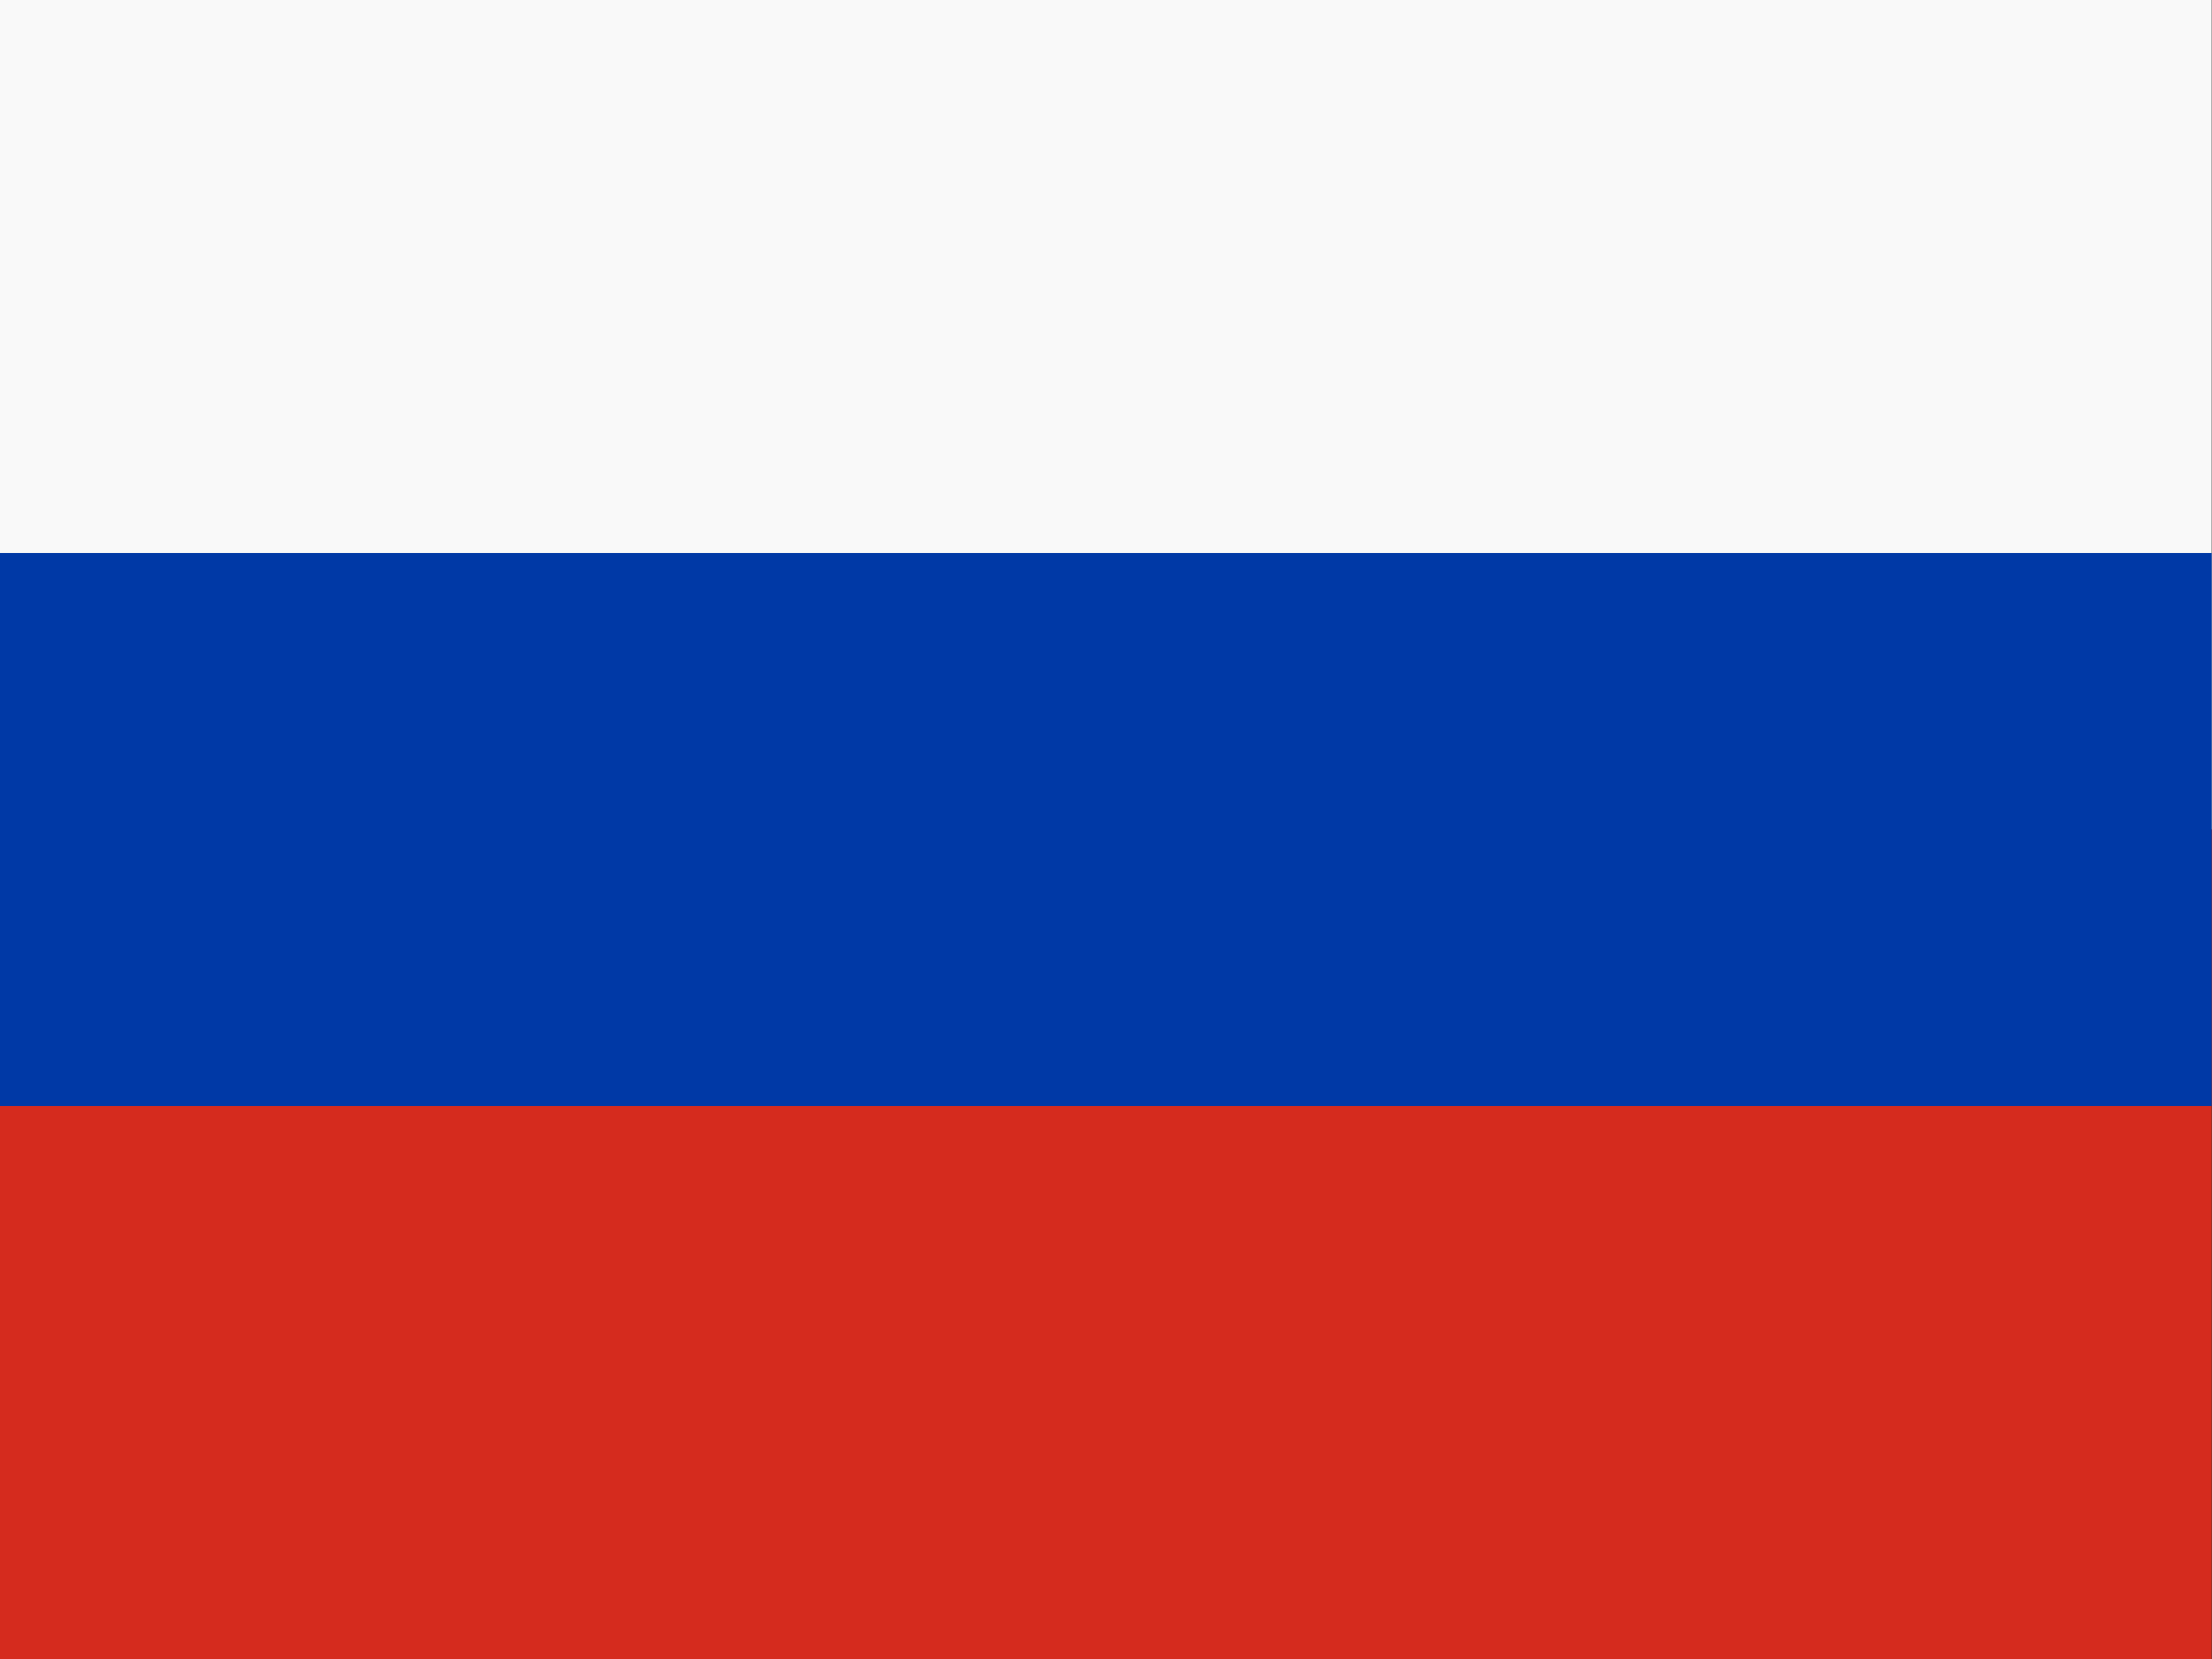
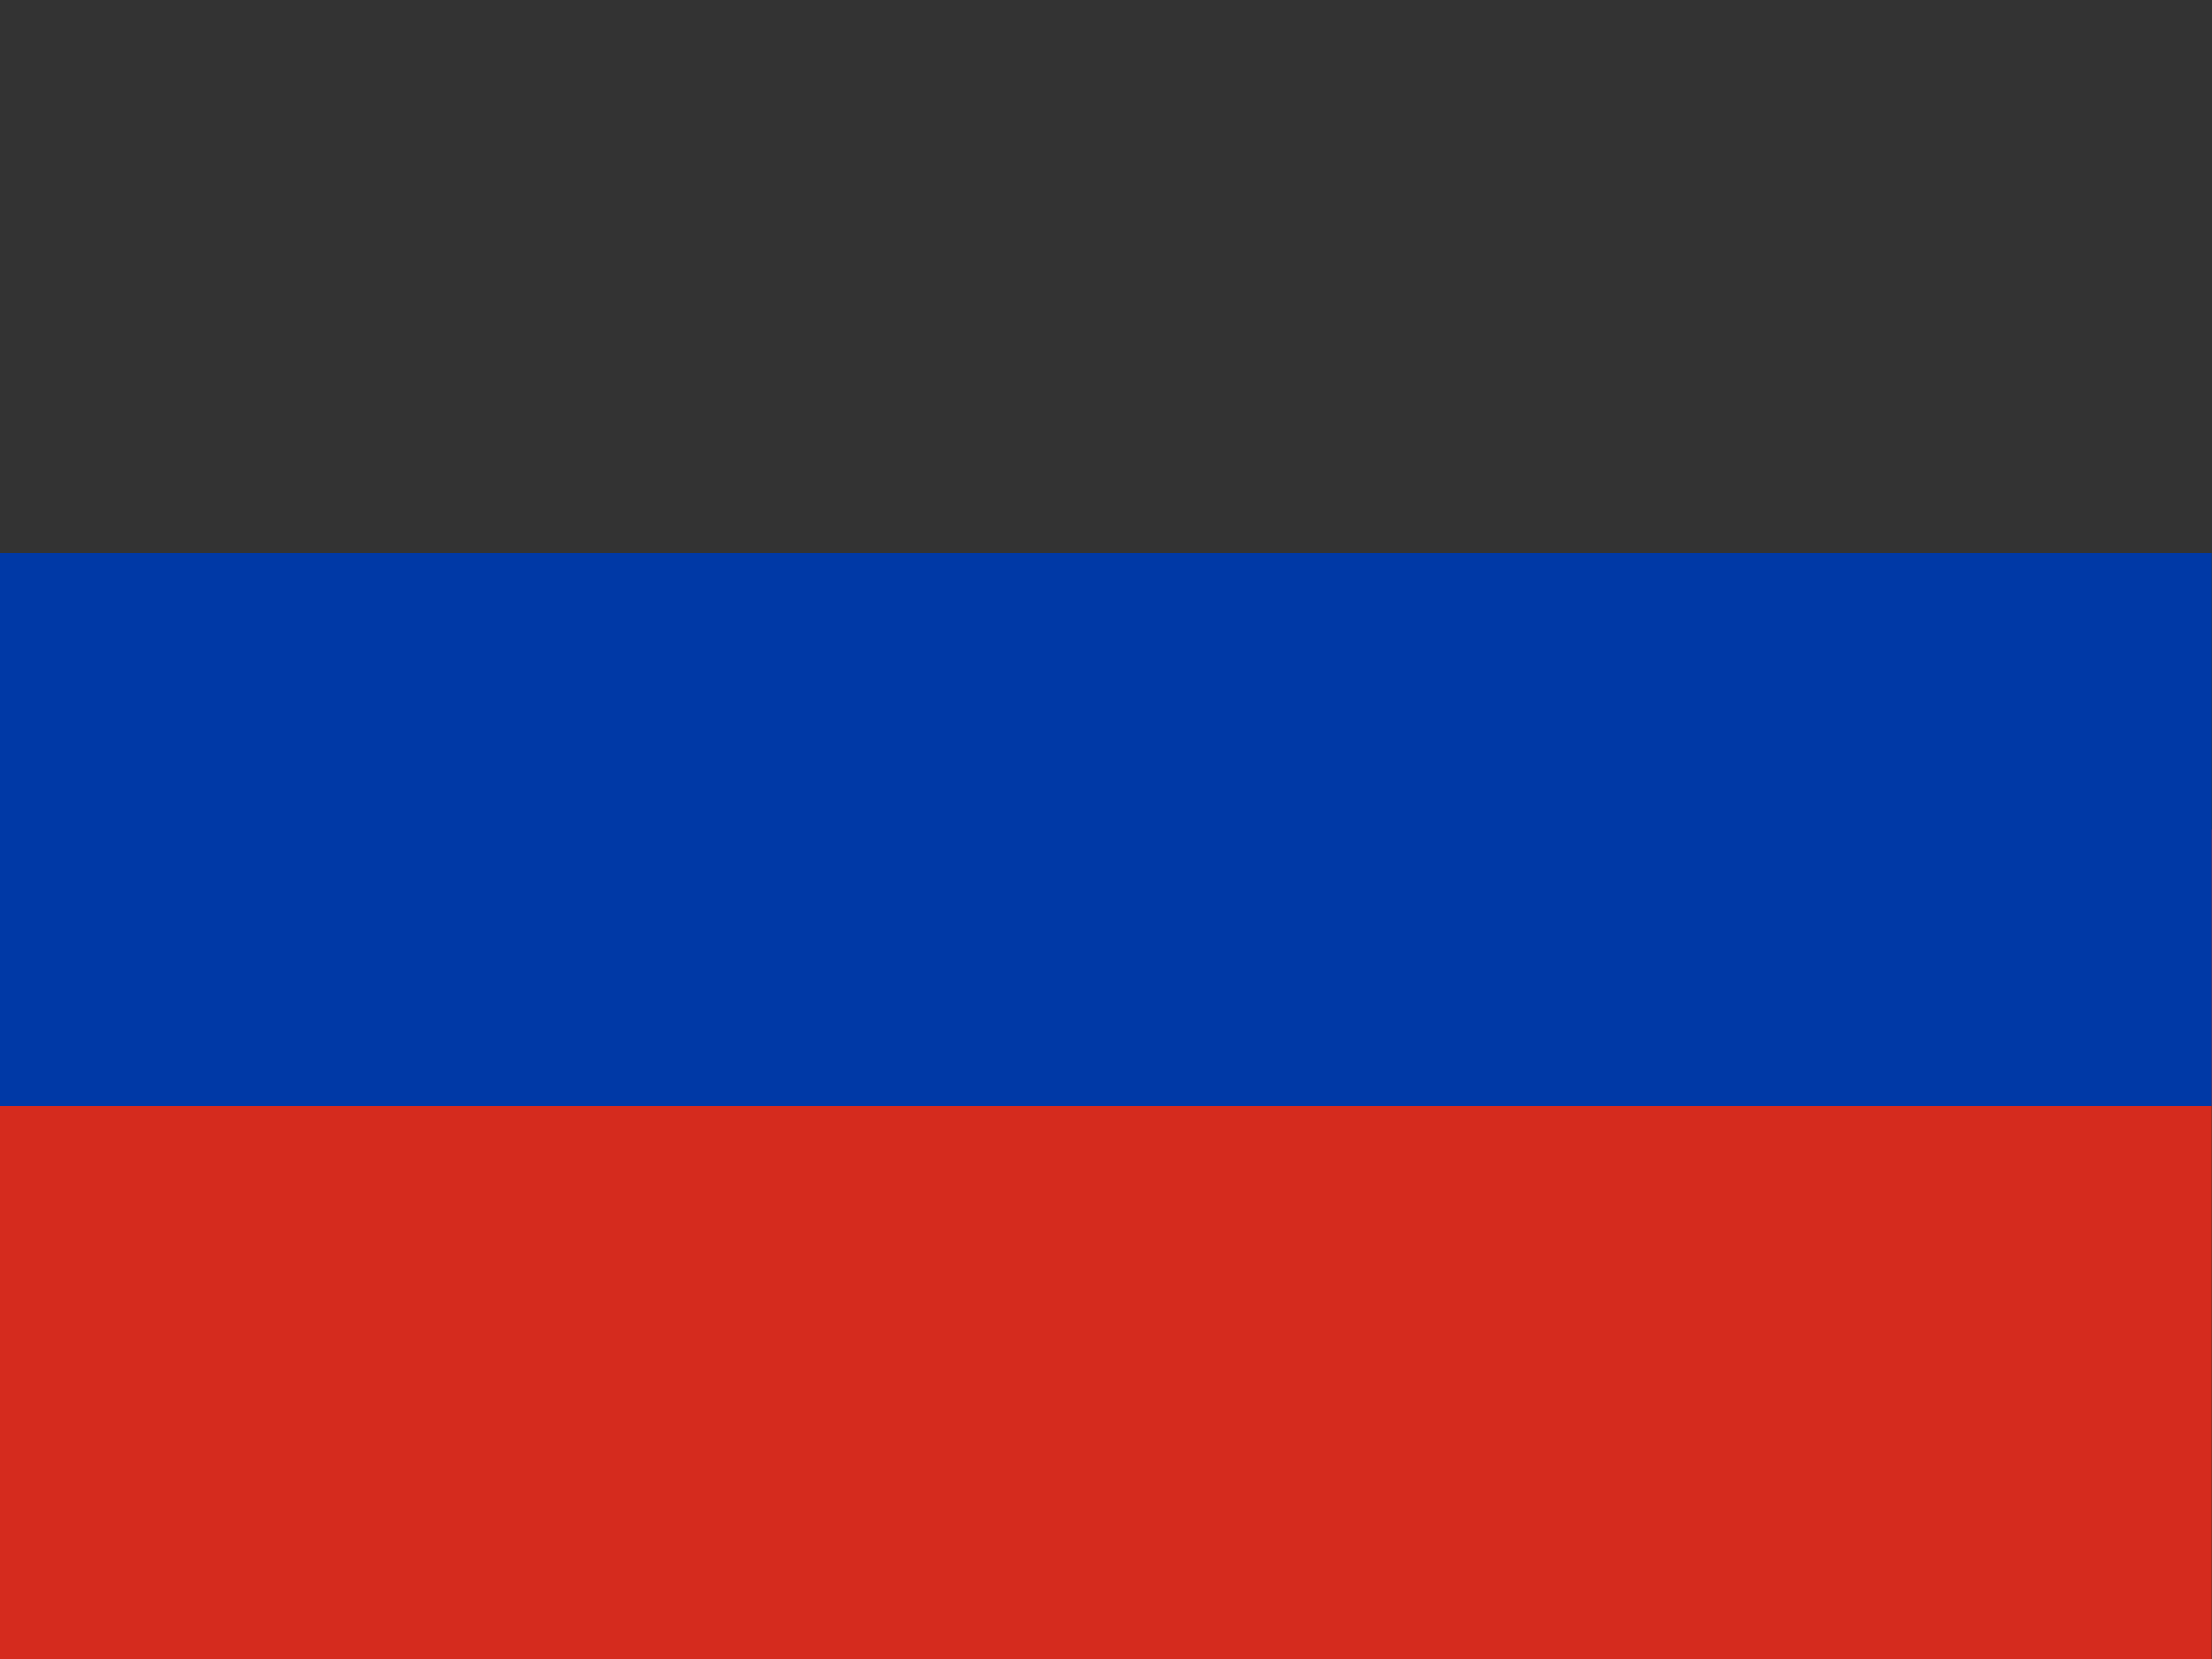
<svg xmlns="http://www.w3.org/2000/svg" xmlns:ns1="http://sodipodi.sourceforge.net/DTD/sodipodi-0.dtd" xmlns:ns2="http://www.inkscape.org/namespaces/inkscape" viewBox="0 0 6.4 4.8" width="640" height="480" version="1.1" id="svg8" ns1:docname="ru.svg" ns2:version="0.92.3 (2405546, 2018-03-11)">
  <rect x="0" y="0" width="6.4" height="4.8" fill="#333333" stroke="none" />
  <defs id="defs12" />
  <ns1:namedview pagecolor="#ffffff" bordercolor="#666666" borderopacity="1" objecttolerance="10" gridtolerance="10" guidetolerance="10" ns2:pageopacity="0" ns2:pageshadow="2" ns2:window-width="1366" ns2:window-height="705" id="namedview10" showgrid="false" ns2:zoom="0.39333333" ns2:cx="450" ns2:cy="300" ns2:window-x="-8" ns2:window-y="-8" ns2:window-maximized="1" ns2:current-layer="svg8" />
  <g id="g19" transform="scale(0.711,0.8)">
-     <rect style="fill:#f9f9f9" id="rect2" height="3" width="9" x="0" y="0" />
    <rect id="rect4" height="3" width="9" y="3" x="0" style="fill:#d52b1e" />
    <rect id="rect6" height="2" width="9" y="2" x="0" style="fill:#0039a6" />
  </g>
</svg>